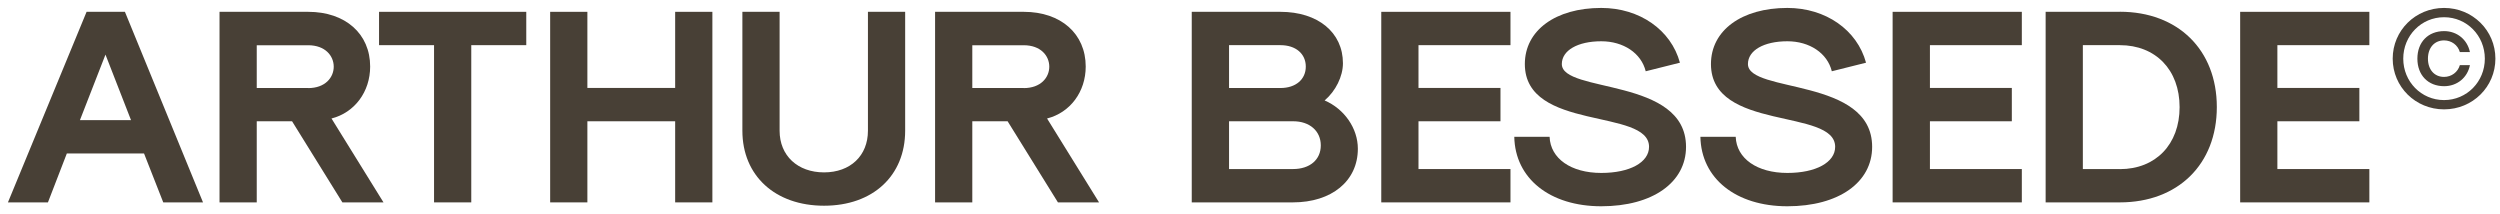
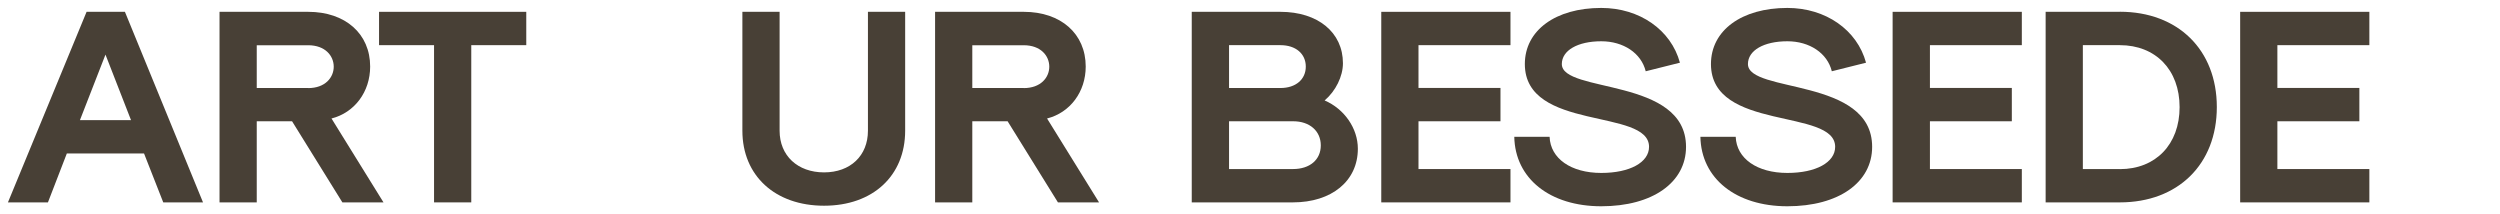
<svg xmlns="http://www.w3.org/2000/svg" width="315" height="27" viewBox="0 0 315 27" fill="none">
  <rect width="315" height="27" fill="white" />
  <g clip-path="url(#clip0_370_2)">
-     <path d="M307.95 5.09C308.88 5.09 309.69 5.67 309.94 6.56H311.21C310.88 4.98 309.58 3.92 307.96 3.92C305.94 3.92 304.59 5.31 304.59 7.39C304.59 9.47 305.94 10.86 307.96 10.86C309.59 10.86 310.9 9.79 311.21 8.21H309.94C309.69 9.09 308.89 9.69 307.95 9.69C306.73 9.69 305.92 8.77 305.92 7.39C305.92 6.01 306.74 5.09 307.95 5.09Z" fill="#484036" />
-     <path d="M307.95 1C304.35 1 301.48 3.84 301.48 7.39C301.48 10.94 304.35 13.78 307.95 13.78C311.55 13.78 314.42 10.94 314.42 7.39C314.42 3.84 311.55 1 307.95 1ZM307.95 12.61C305.08 12.61 302.81 10.29 302.81 7.39C302.81 4.49 305.08 2.17 307.95 2.17C310.82 2.17 313.09 4.49 313.09 7.39C313.09 10.29 310.82 12.61 307.95 12.61Z" fill="#484036" />
    <path d="M10.91 1.49L1 25.5H6.04L8.42 19.34H18.15L20.57 25.5H25.58L15.74 1.49H10.91ZM10.07 15.14L13.29 6.88L16.51 15.14H10.07Z" fill="#484036" />
    <path d="M46.64 8.39C46.64 4.26 43.52 1.49 38.83 1.49H27.66V25.5H32.35V15.28H36.8L43.14 25.5H48.32L41.77 14.93C44.68 14.19 46.64 11.57 46.64 8.38V8.39ZM38.83 11.09H32.35V5.7H38.83C40.97 5.7 42.05 7.03 42.05 8.4C42.05 9.77 40.97 11.1 38.83 11.1V11.09Z" fill="#484036" />
    <path d="M47.76 5.69H54.69V25.5H59.38V5.69H66.31V1.49H47.76V5.69Z" fill="#484036" />
-     <path d="M85.07 11.08H74.01V1.49H69.32V25.5H74.01V15.28H85.07V25.5H89.76V1.49H85.07V11.08Z" fill="#484036" />
    <path d="M109.36 16.47C109.36 19.62 107.15 21.72 103.83 21.72C100.51 21.72 98.23 19.62 98.23 16.47V1.49H93.54V16.47C93.54 22.14 97.67 25.92 103.83 25.92C109.99 25.92 114.05 22.14 114.05 16.47V1.49H109.36V16.47Z" fill="#484036" />
    <path d="M136.8 8.39C136.8 4.26 133.68 1.49 128.99 1.49H117.82V25.5H122.51V15.28H126.96L133.3 25.5H138.48L131.93 14.93C134.84 14.19 136.8 11.57 136.8 8.38V8.39ZM128.99 11.09H122.51V5.7H128.99C131.13 5.7 132.21 7.03 132.21 8.4C132.21 9.77 131.13 11.1 128.99 11.1V11.09Z" fill="#484036" />
    <path d="M166.9 12.66C168.3 11.47 169.21 9.62 169.21 7.97C169.21 4.09 166.06 1.49 161.33 1.49H150.16V25.5H162.9C167.8 25.5 171.09 22.8 171.09 18.74C171.09 16.19 169.41 13.73 166.89 12.65L166.9 12.66ZM154.86 5.69H161.34C163.27 5.69 164.53 6.78 164.53 8.39C164.53 10 163.27 11.09 161.34 11.09H154.86V5.7V5.69ZM162.91 21.3H154.86V15.28H162.95C165.01 15.28 166.42 16.5 166.42 18.32C166.42 20.14 165.02 21.3 162.92 21.3H162.91Z" fill="#484036" />
    <path d="M174.04 25.5H190.32V21.3H178.73V15.28H189.06V11.08H178.73V5.69H190.32V1.49H174.04V25.5Z" fill="#484036" />
    <path d="M196.79 8.07C196.79 6.35 198.79 5.2 201.76 5.2C204.56 5.2 206.8 6.7 207.36 8.98L211.67 7.9C210.55 3.77 206.59 1 201.76 1C195.98 1 192.13 3.84 192.13 8.07C192.13 16.58 207.78 13.6 207.78 18.5C207.78 20.46 205.36 21.79 201.76 21.79C197.94 21.79 195.35 19.97 195.25 17.24H190.8C190.9 22.49 195.28 25.99 201.76 25.99C208.24 25.99 212.44 22.98 212.44 18.5C212.44 9.71 196.79 11.78 196.79 8.07Z" fill="#484036" />
    <path d="M220.24 8.07C220.24 6.35 222.24 5.2 225.21 5.2C228.01 5.2 230.25 6.7 230.81 8.98L235.12 7.9C234 3.77 230.04 1 225.21 1C219.43 1 215.58 3.84 215.58 8.07C215.58 16.58 231.23 13.6 231.23 18.5C231.23 20.46 228.81 21.79 225.21 21.79C221.39 21.79 218.8 19.97 218.7 17.24H214.25C214.35 22.49 218.73 25.99 225.21 25.99C231.69 25.99 235.89 22.98 235.89 18.5C235.89 9.71 220.24 11.78 220.24 8.07Z" fill="#484036" />
    <path d="M238.47 25.5H254.75V21.3H243.17V15.28H253.49V11.08H243.17V5.69H254.75V1.49H238.47V25.5Z" fill="#484036" />
    <path d="M267.1 1.49H257.75V25.5H267.1C274.42 25.5 279.32 20.7 279.32 13.49C279.32 6.28 274.42 1.48 267.1 1.48V1.49ZM267.1 21.3H262.44V5.69H267.1C271.62 5.69 274.63 8.81 274.63 13.5C274.63 18.19 271.62 21.31 267.1 21.31V21.3Z" fill="#484036" />
    <path d="M282.26 25.5H298.54V21.3H286.95V15.28H297.28V11.08H286.95V5.69H298.54V1.49H282.26V25.5Z" fill="#484036" />
  </g>
  <defs>
    <clipPath id="clip0_370_2">
      <rect width="313.42" height="24.99" fill="white" transform="translate(1 1)" />
    </clipPath>
  </defs>
</svg>